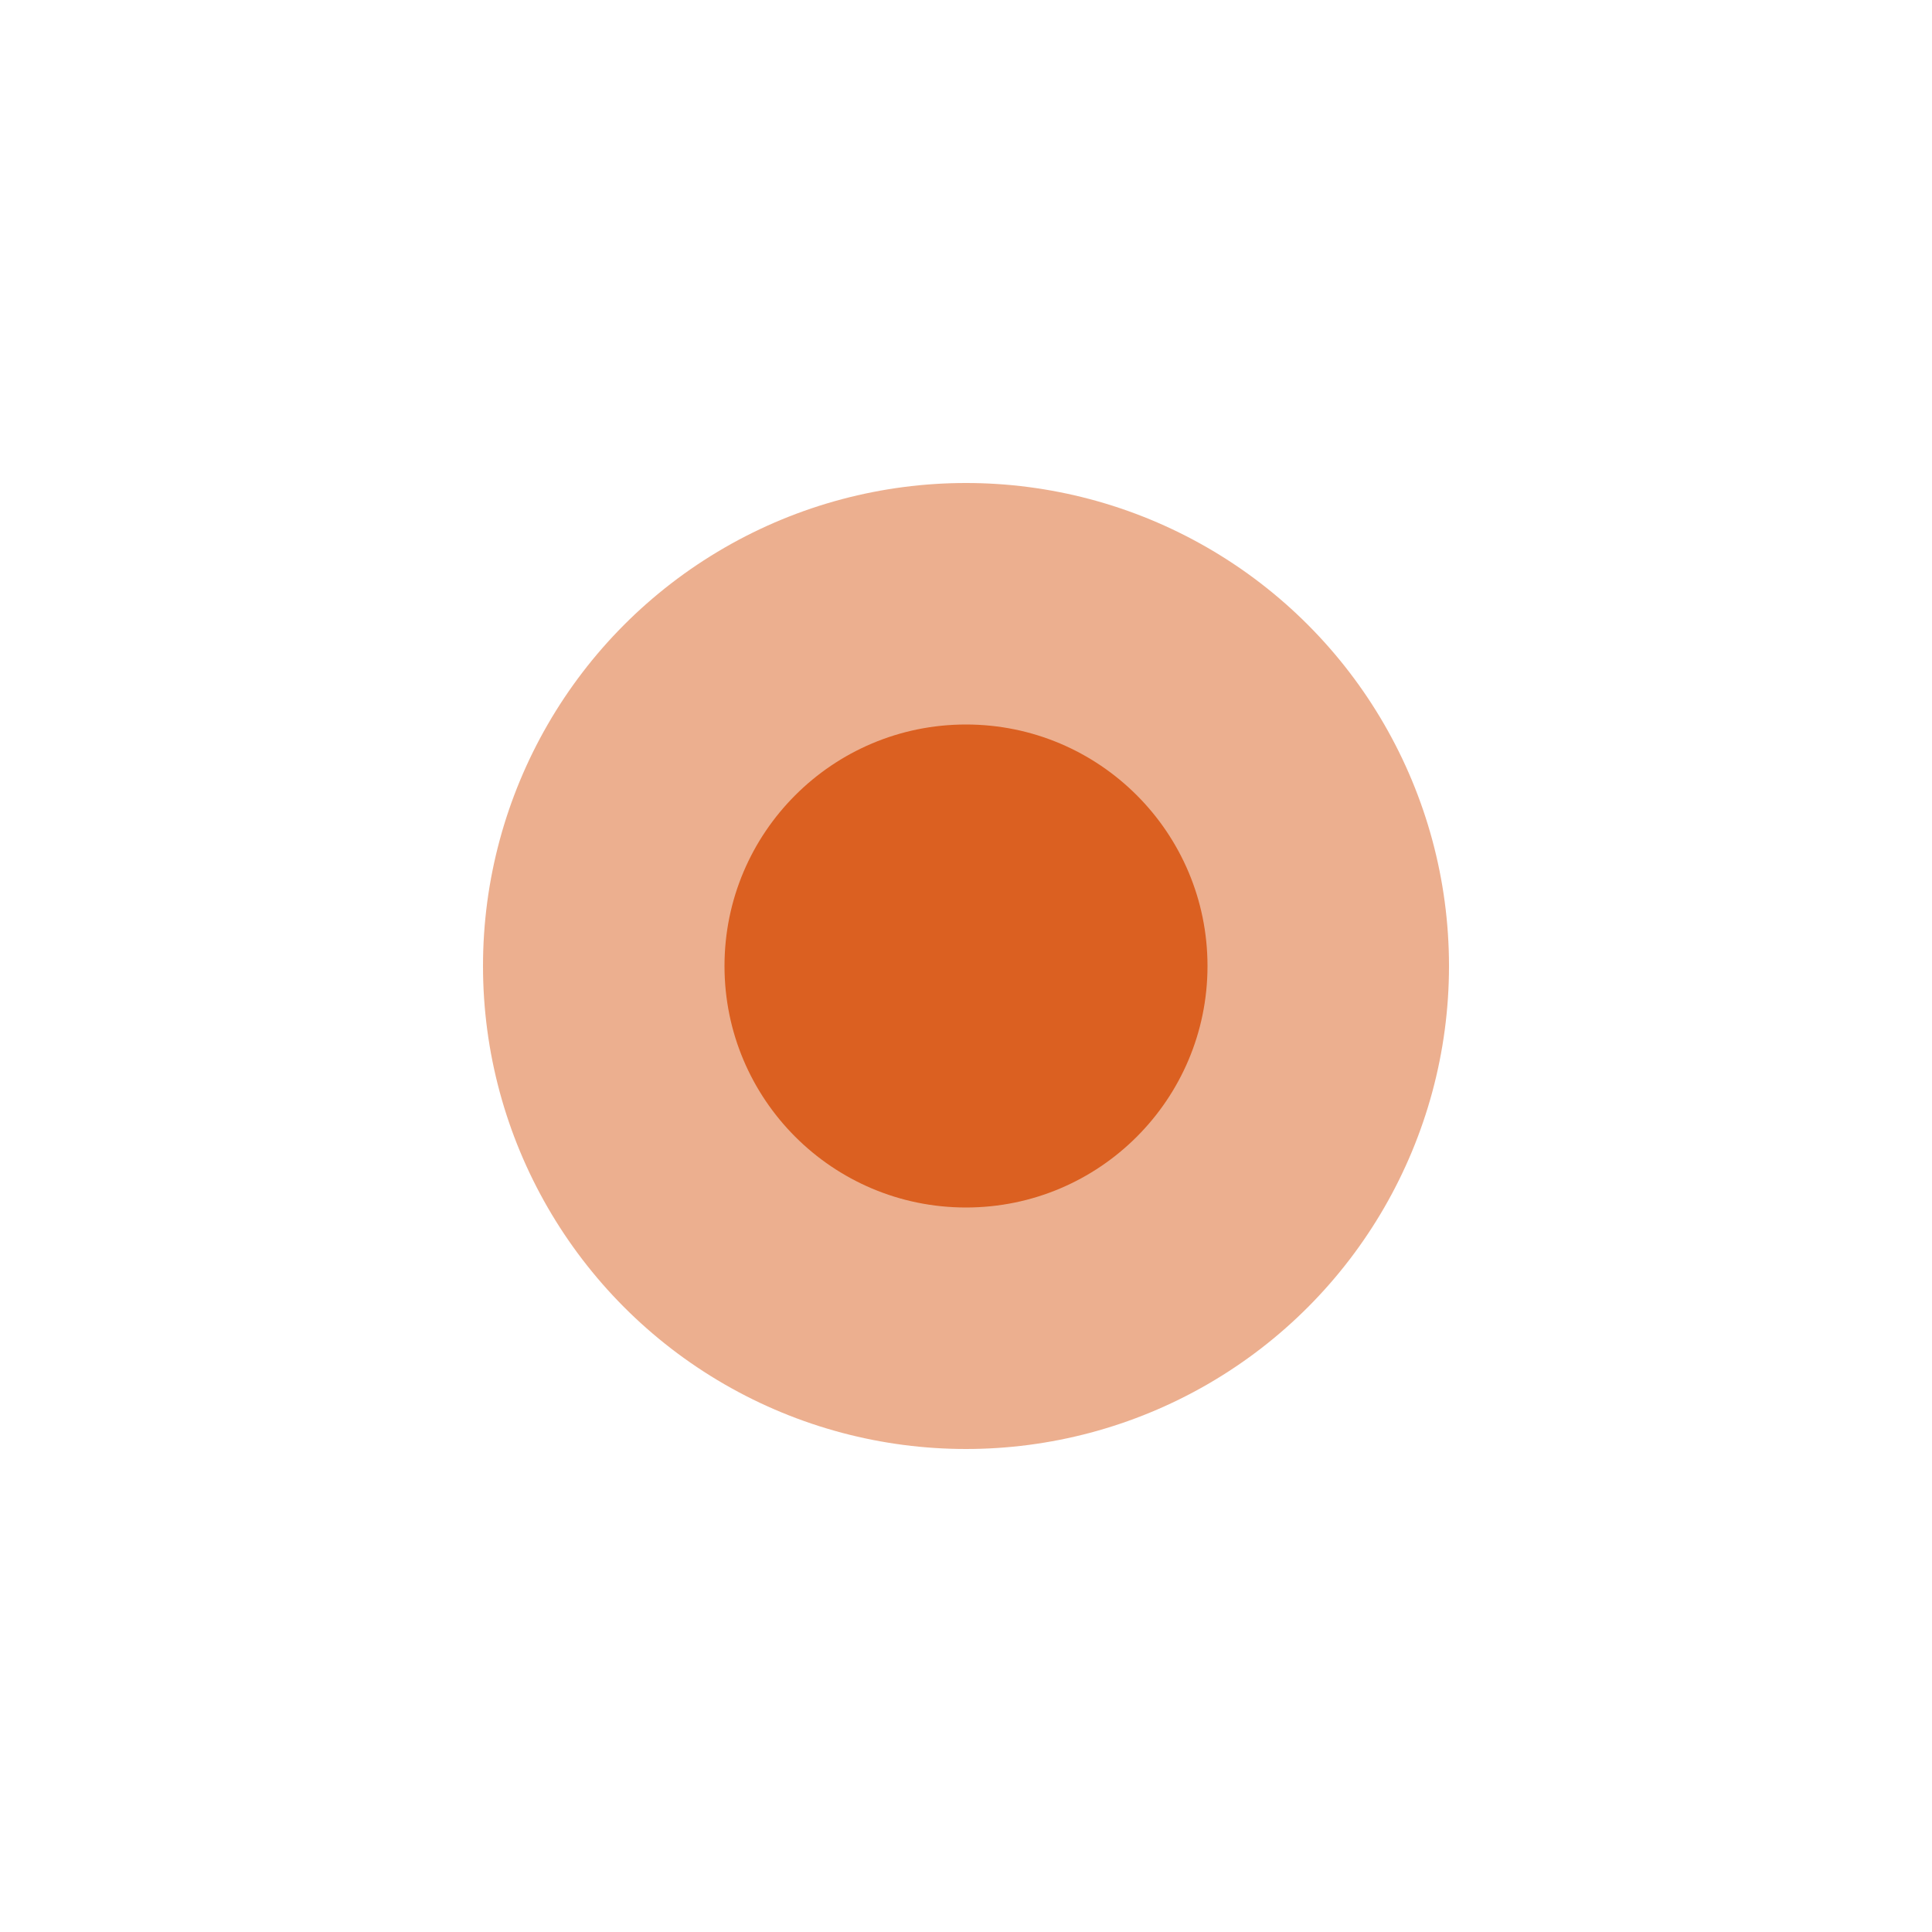
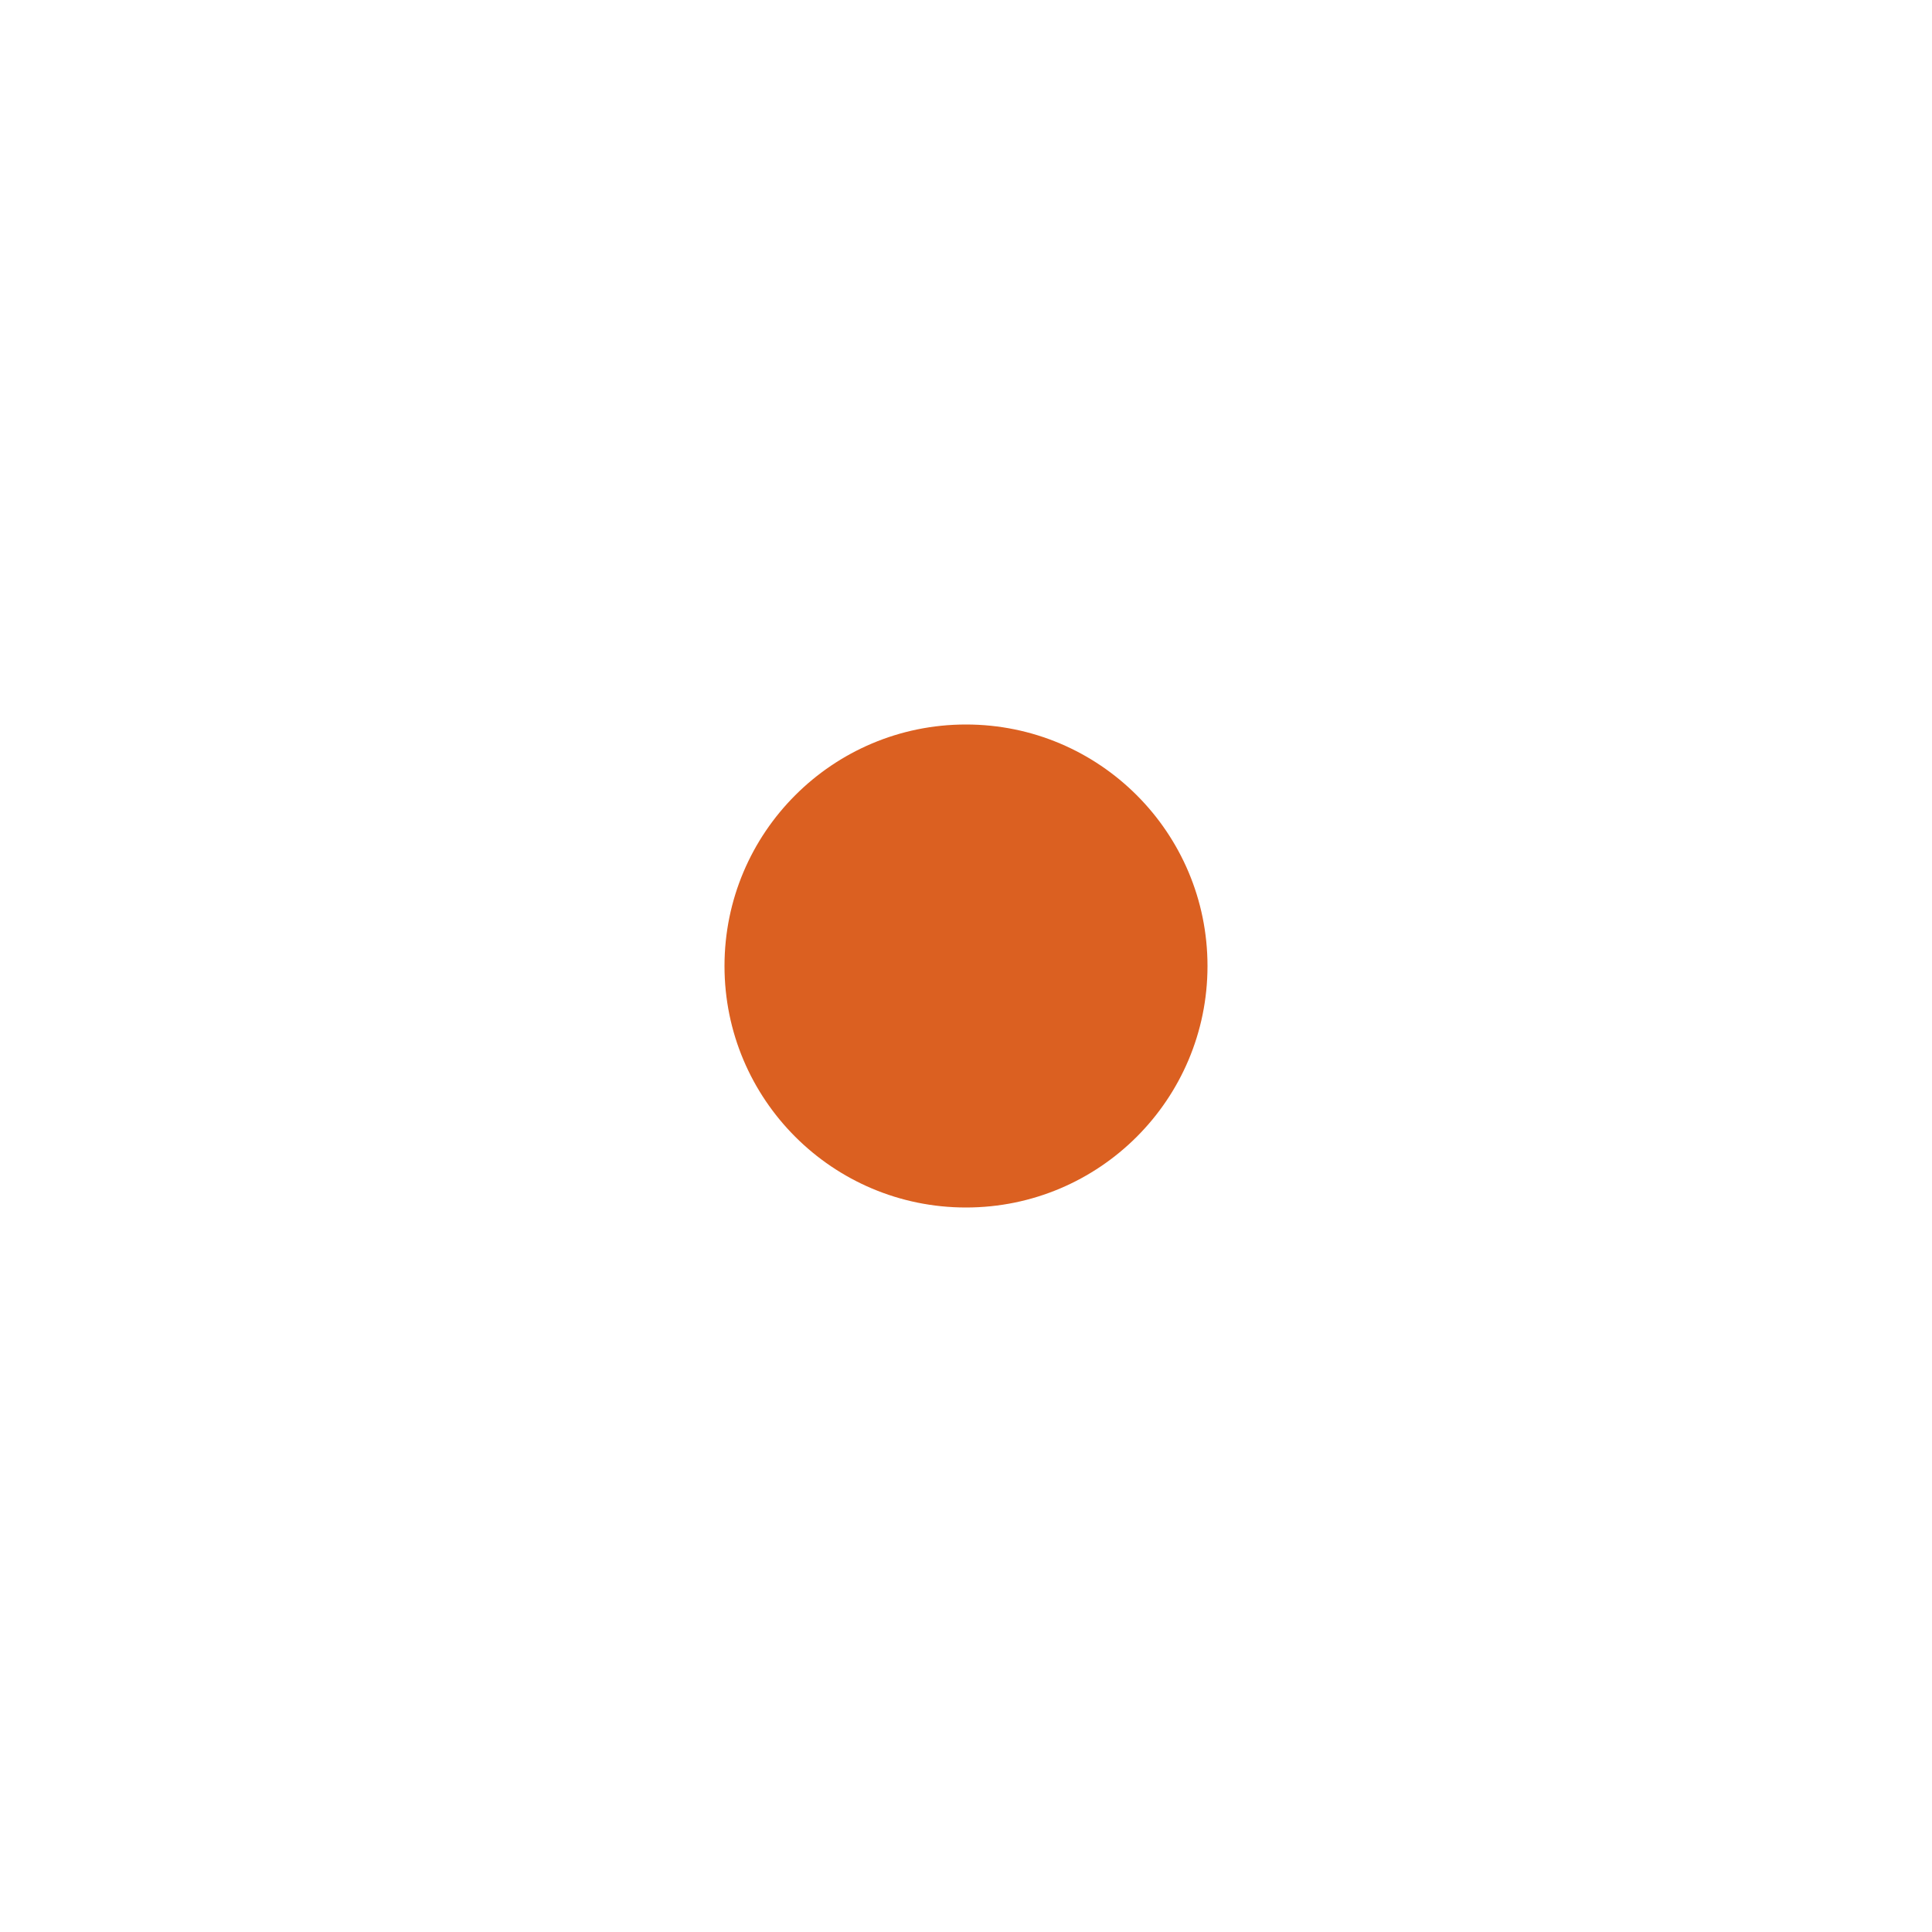
<svg xmlns="http://www.w3.org/2000/svg" width="400" height="400" viewBox="0 0 400 400" fill="none">
-   <circle cx="200" cy="200" r="100" fill="#DB6021" fill-opacity="0.5" />
  <circle cx="200" cy="200" r="50" fill="#DB6021" />
</svg>